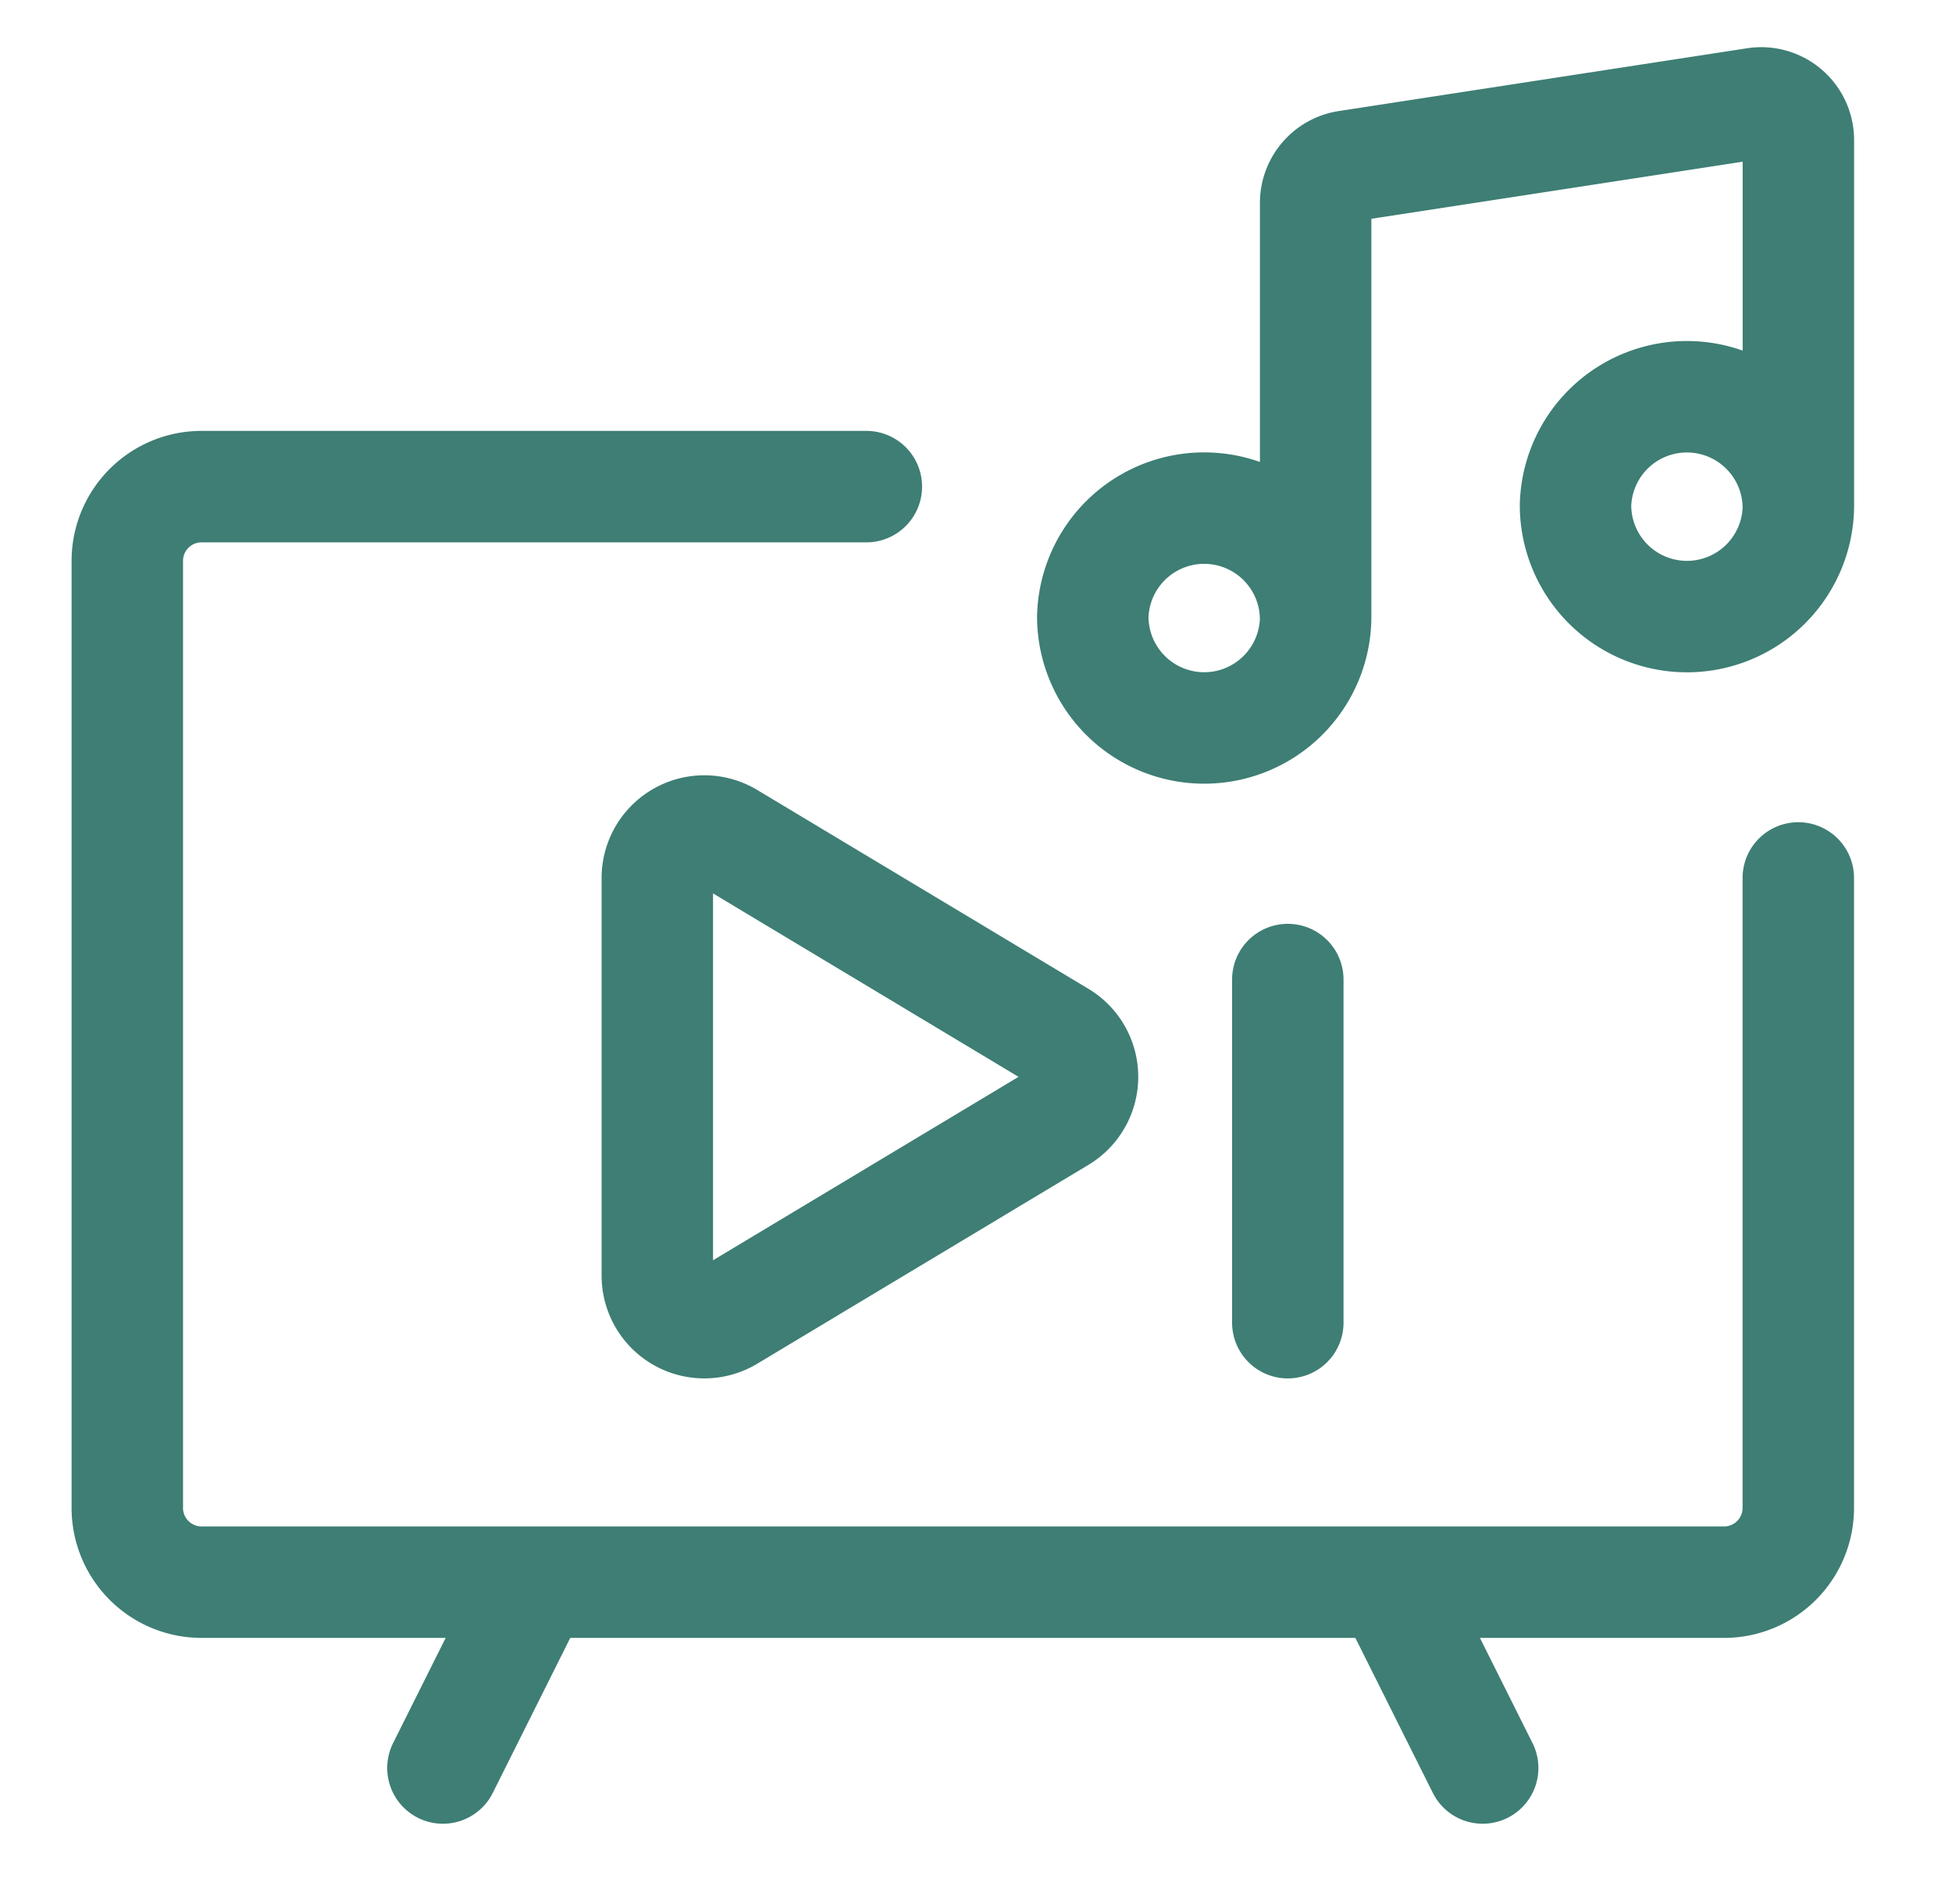
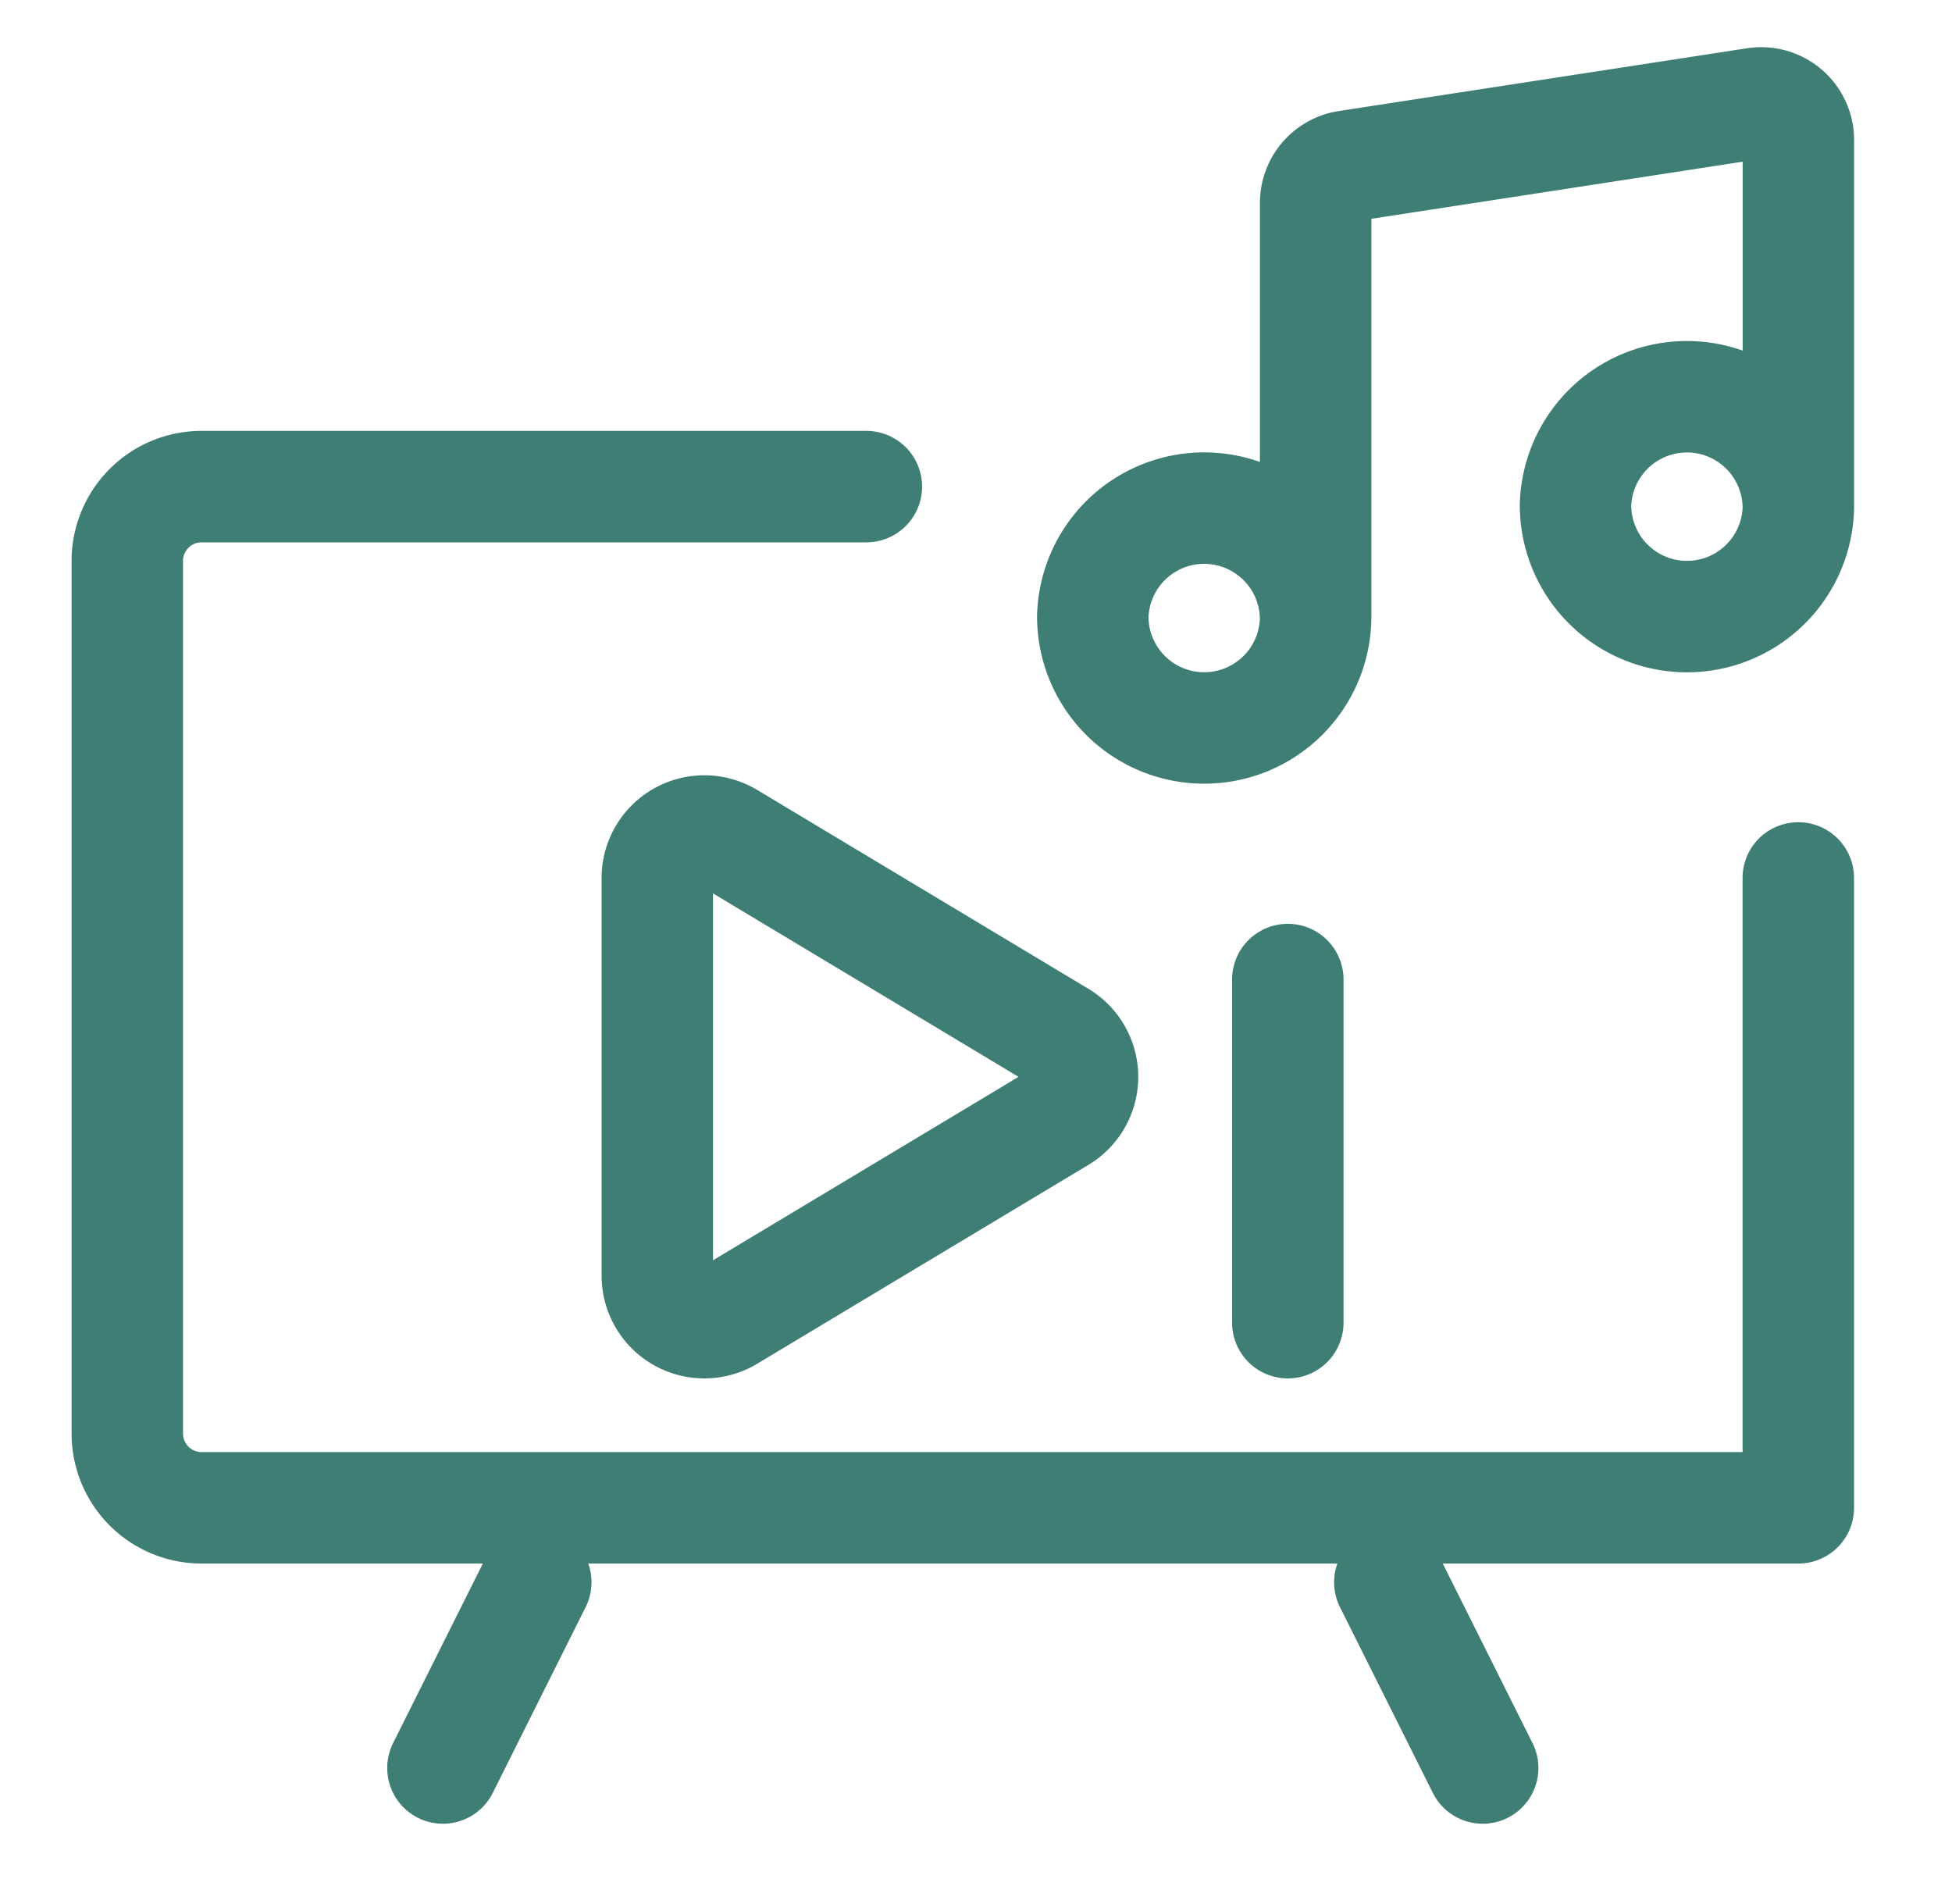
<svg xmlns="http://www.w3.org/2000/svg" width="40" height="39" fill="none" viewBox="0 0 23 22">
-   <path stroke="#3E7E74" stroke-linecap="round" stroke-linejoin="round" stroke-width="1.313" d="M21.19 5.738a1.313 1.313 0 1 1-2.626 0 1.313 1.313 0 0 1 2.625 0Zm0 0V1.435a.438.438 0 0 0-.505-.43l-4.813.74a.438.438 0 0 0-.37.434V7.05m0 0a1.313 1.313 0 1 1-2.626 0 1.313 1.313 0 0 1 2.625 0Zm5.687 3.08v7.42a.875.875 0 0 1-.875.876H2.375a.875.875 0 0 1-.875-.875V6.395a.875.875 0 0 1 .875-.875h7.833M6.313 18.427l-1.094 2.188m11.157-2.188 1.094 2.188m-2.296-9.288v4.042M7.745 10.13v4.685a.554.554 0 0 0 .839.475l3.903-2.343a.553.553 0 0 0 0-.948L8.584 9.656a.554.554 0 0 0-.839.474Z" />
+   <path stroke="#3E7E74" stroke-linecap="round" stroke-linejoin="round" stroke-width="1.313" d="M21.19 5.738a1.313 1.313 0 1 1-2.626 0 1.313 1.313 0 0 1 2.625 0Zm0 0V1.435a.438.438 0 0 0-.505-.43l-4.813.74a.438.438 0 0 0-.37.434V7.05m0 0a1.313 1.313 0 1 1-2.626 0 1.313 1.313 0 0 1 2.625 0Zm5.687 3.08v7.42H2.375a.875.875 0 0 1-.875-.875V6.395a.875.875 0 0 1 .875-.875h7.833M6.313 18.427l-1.094 2.188m11.157-2.188 1.094 2.188m-2.296-9.288v4.042M7.745 10.13v4.685a.554.554 0 0 0 .839.475l3.903-2.343a.553.553 0 0 0 0-.948L8.584 9.656a.554.554 0 0 0-.839.474Z" />
</svg>